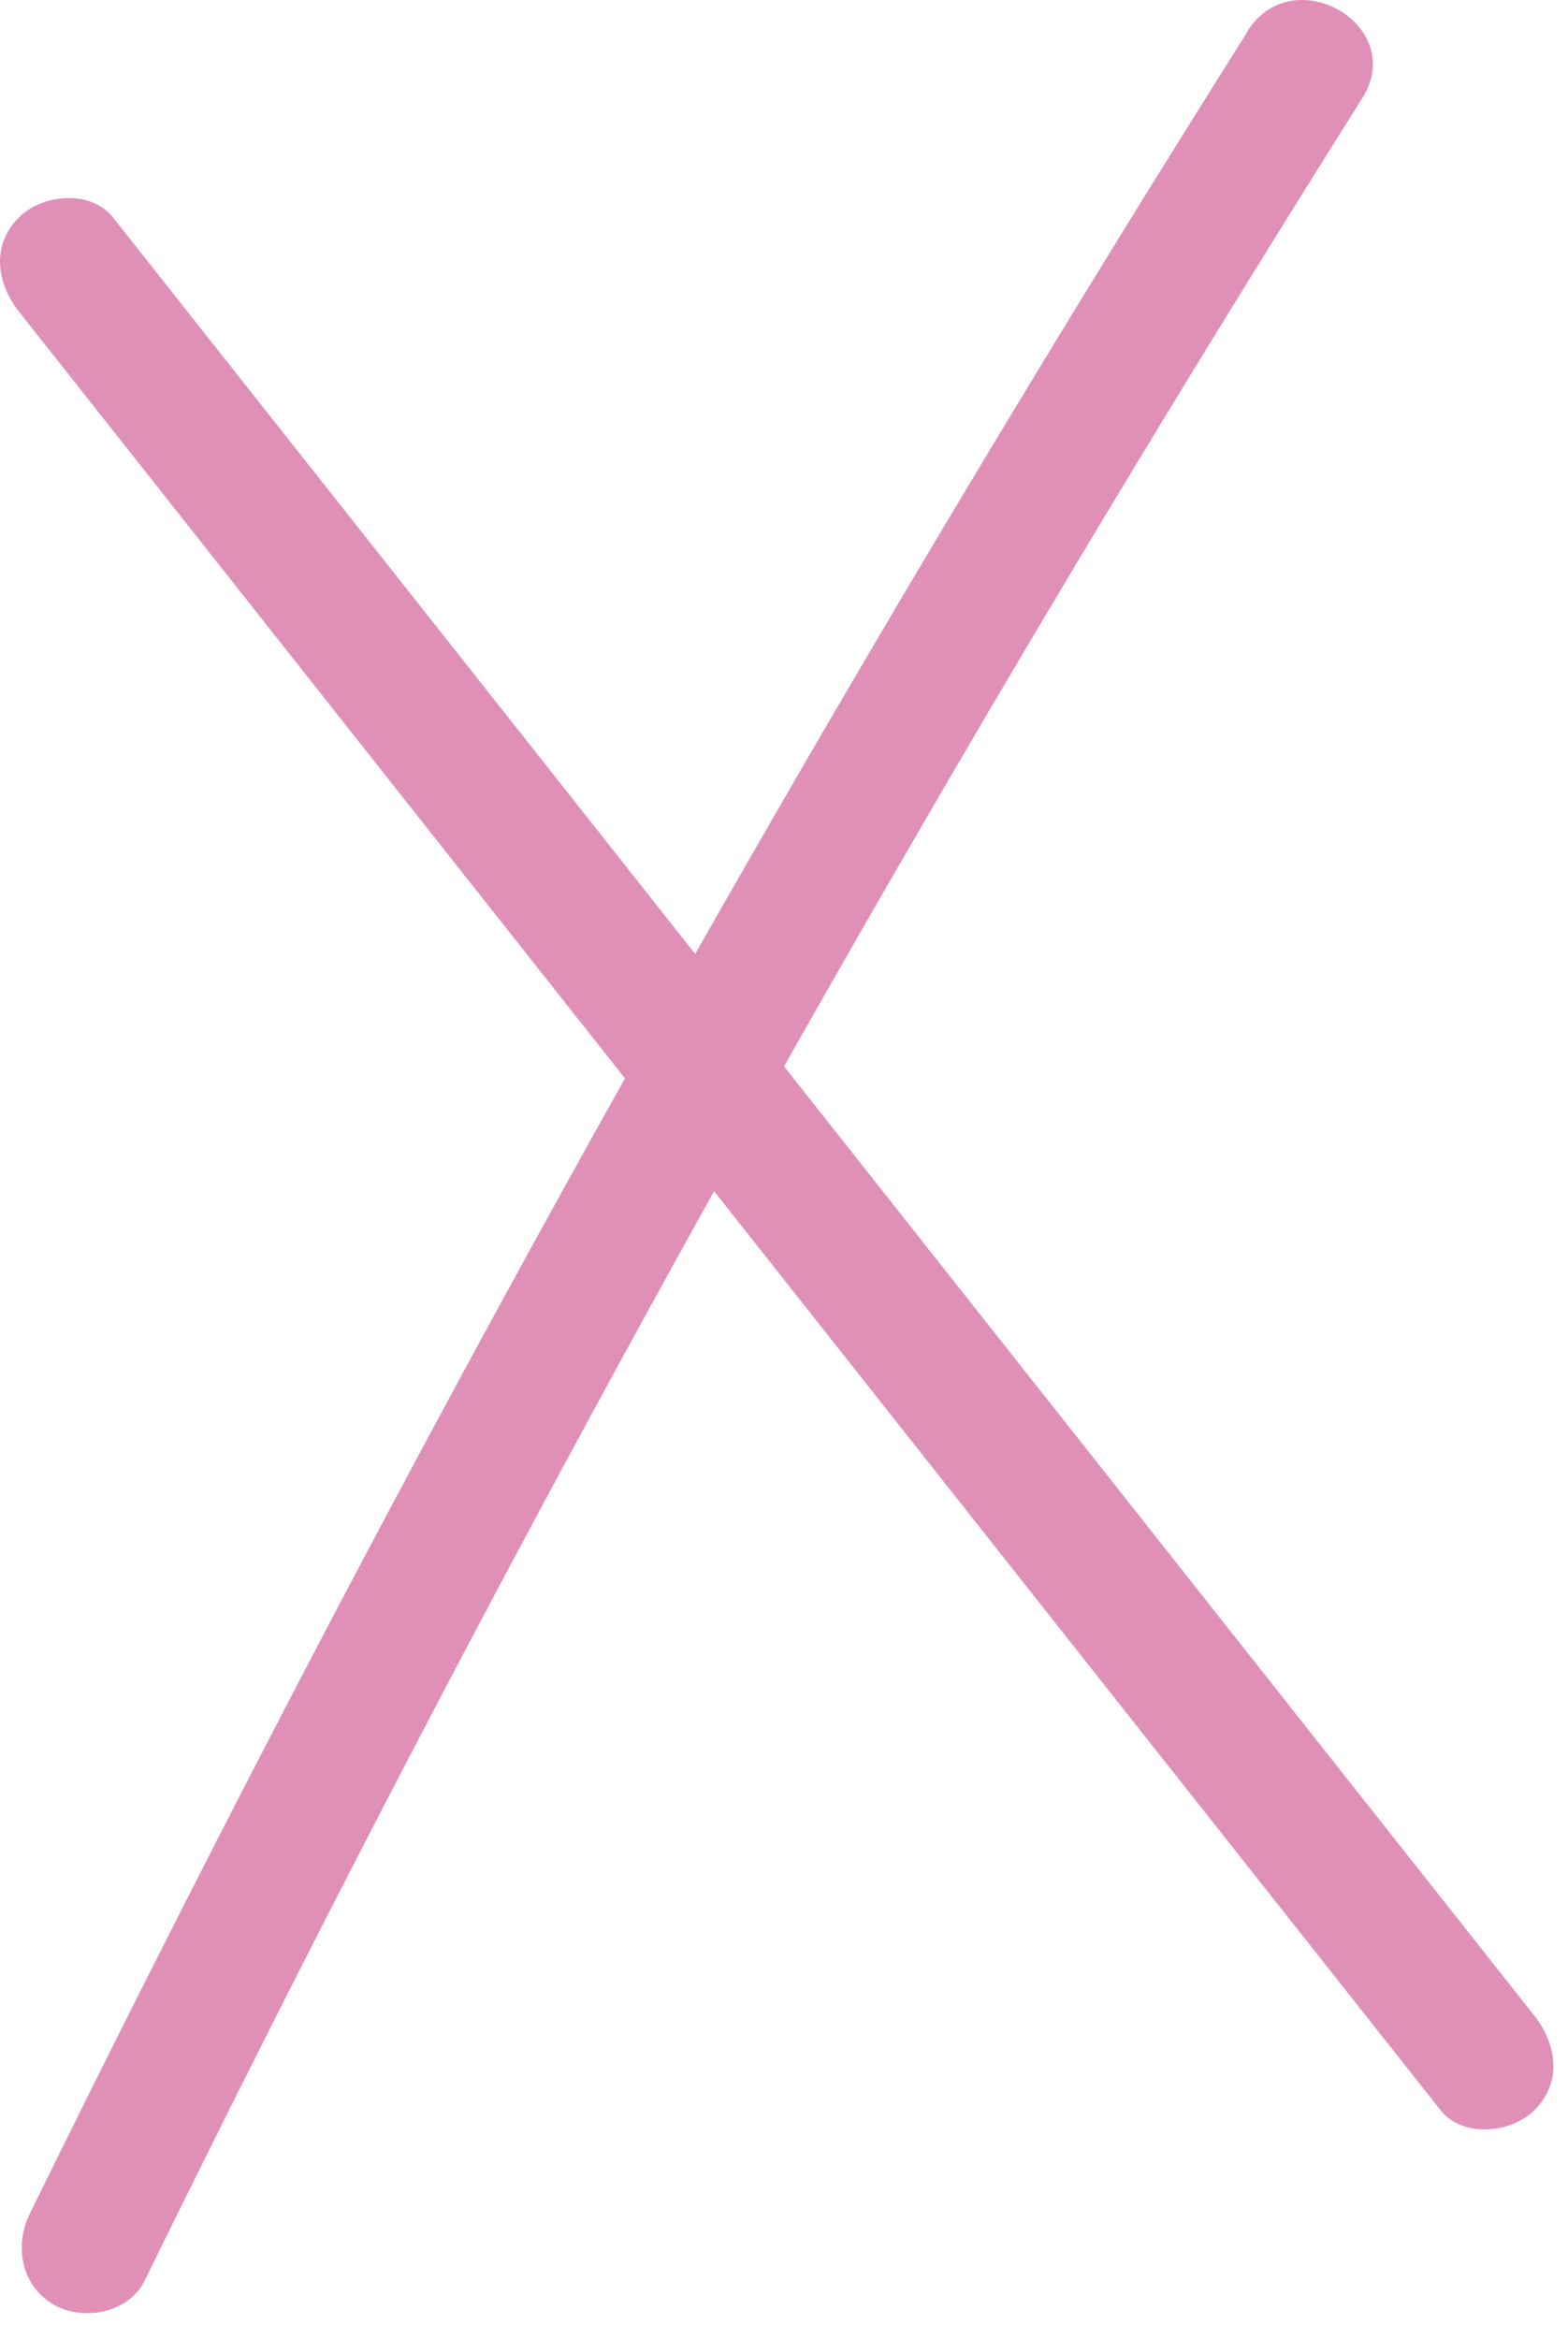
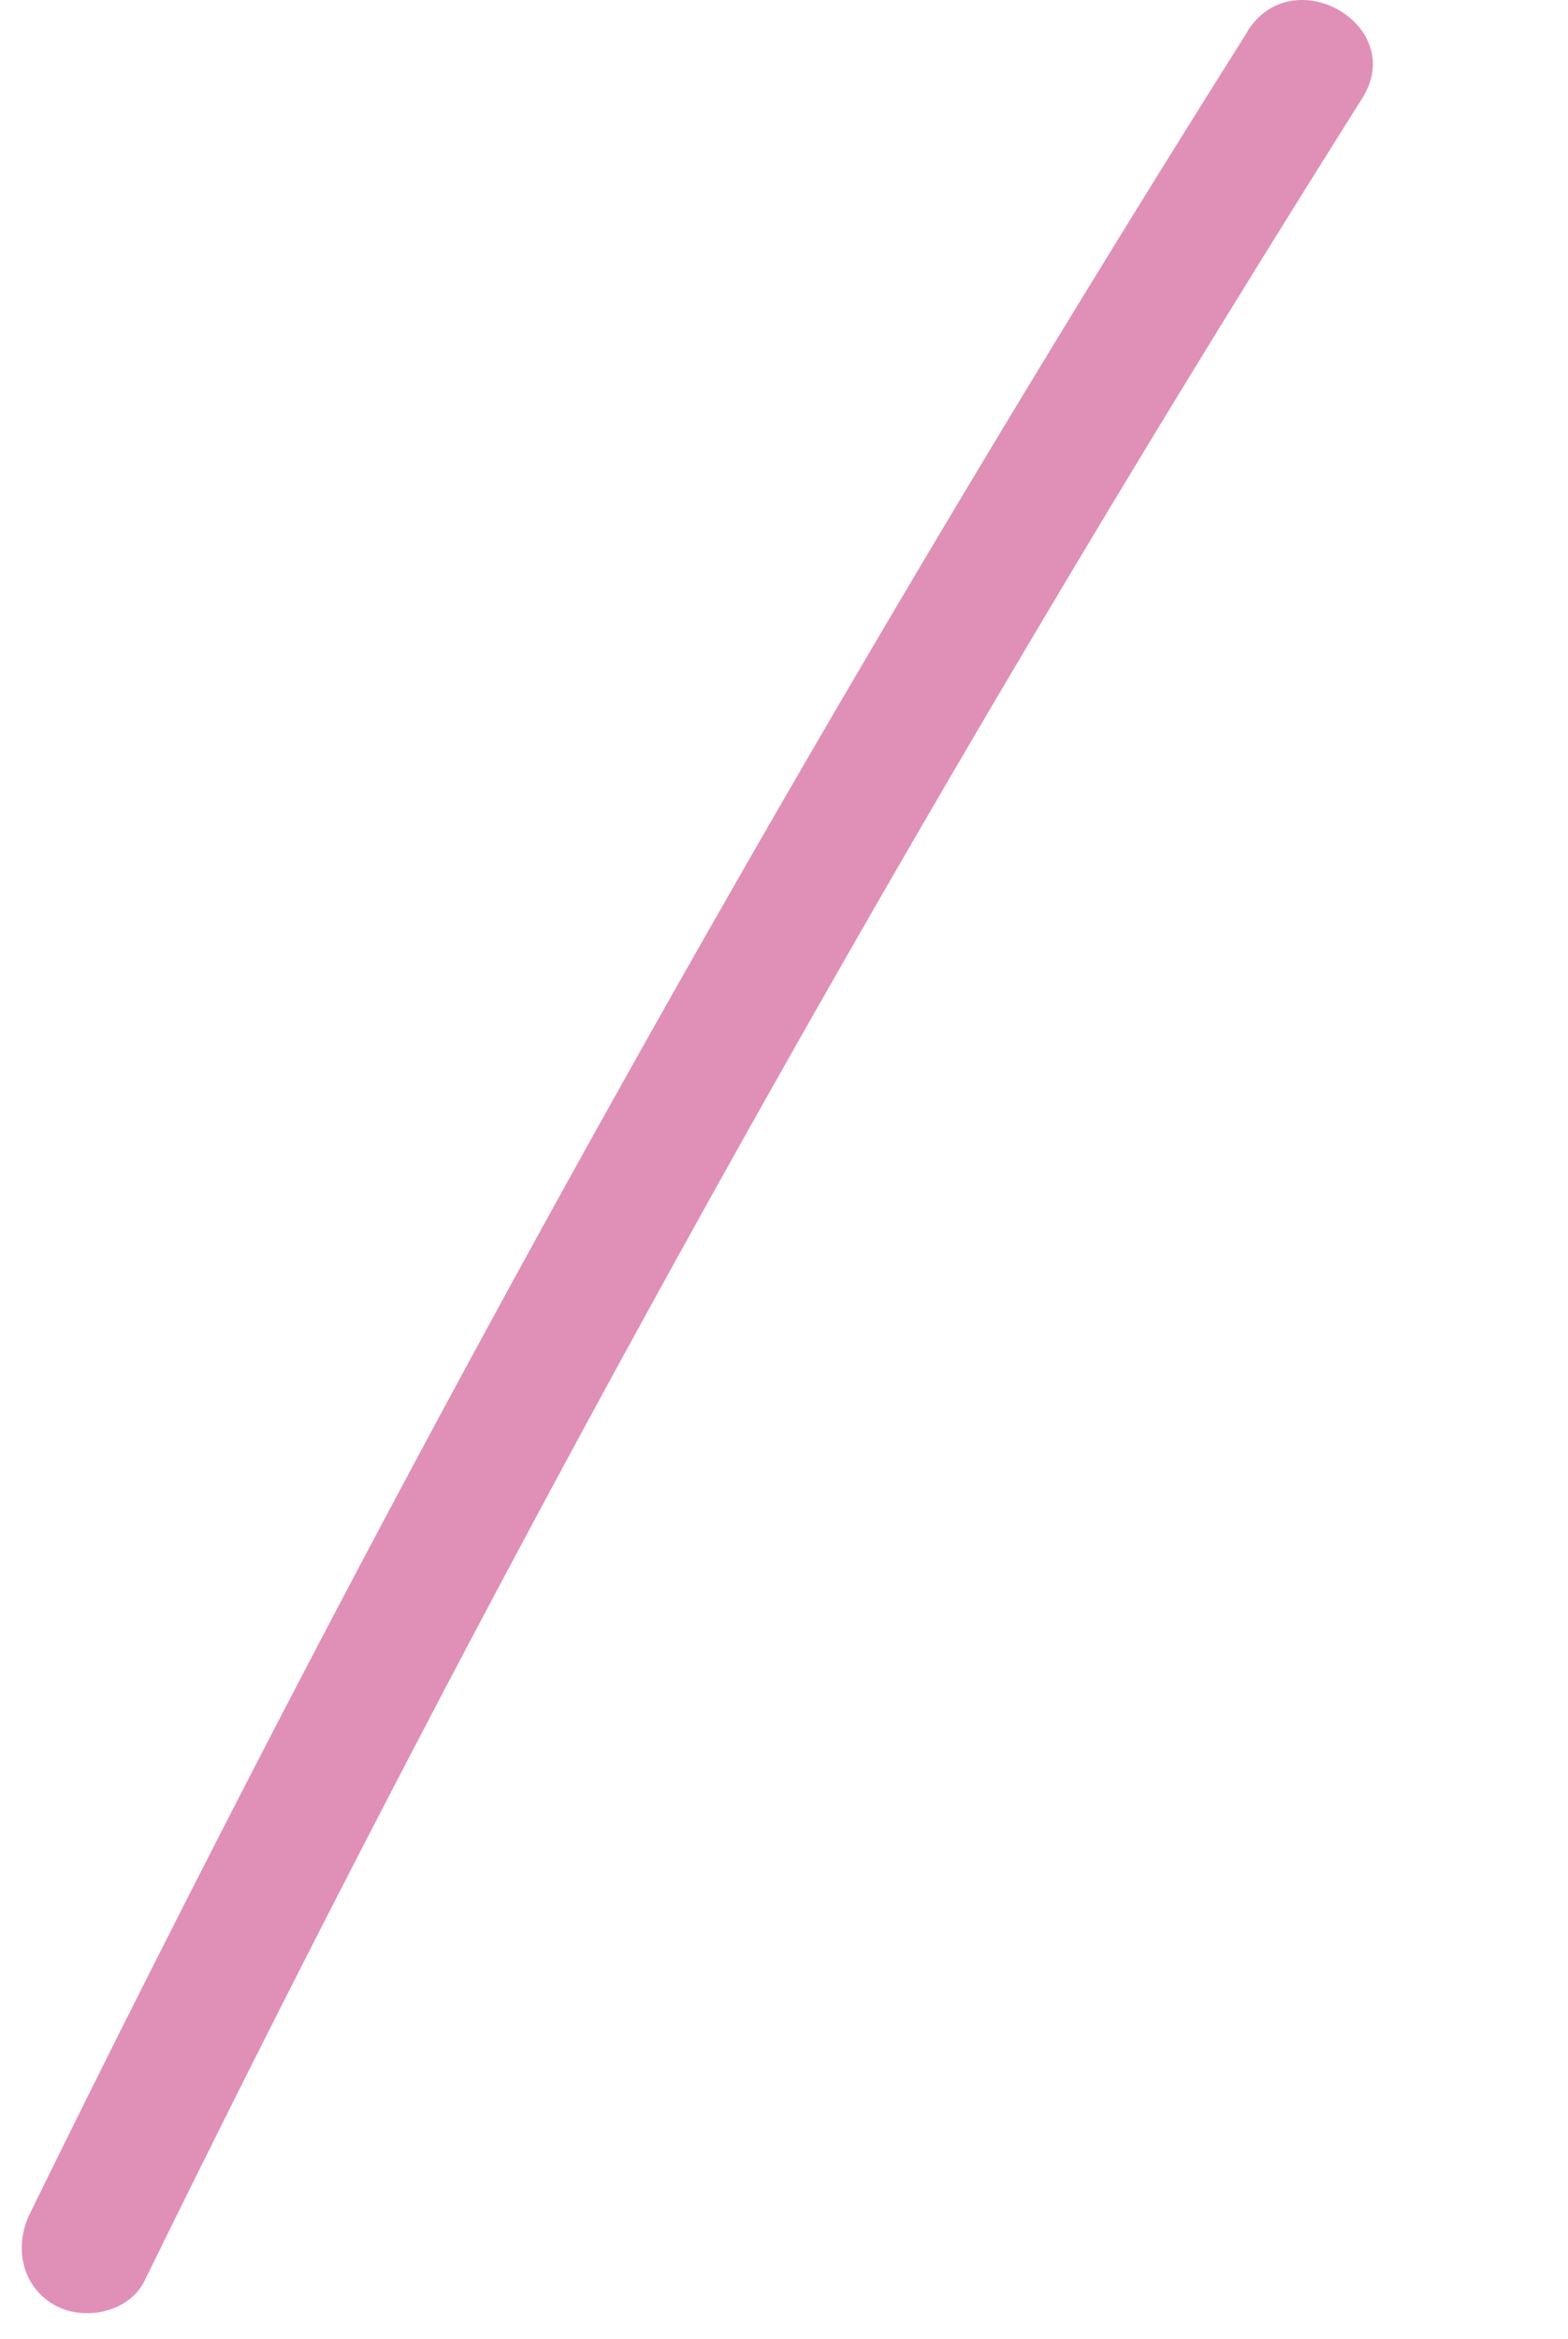
<svg xmlns="http://www.w3.org/2000/svg" width="59" height="88" viewBox="0 0 59 88" fill="none">
-   <path d="M0.711 11.721C14.621 29.321 28.531 46.921 42.451 64.531C46.371 69.481 50.281 74.441 54.201 79.391C55.041 80.451 56.861 80.271 57.741 79.391C58.791 78.341 58.581 76.921 57.741 75.851C43.831 58.251 29.921 40.651 16.001 23.041C12.081 18.091 8.171 13.131 4.251 8.181C3.411 7.121 1.591 7.301 0.711 8.181C-0.339 9.231 -0.129 10.651 0.711 11.721Z" fill="#E090B7" />
  <path d="M46.951 1.171C33.921 21.841 21.741 43.051 10.481 64.741C7.291 70.891 4.171 77.071 1.121 83.291C0.531 84.501 0.791 85.991 2.021 86.711C3.121 87.351 4.841 87.031 5.441 85.811C16.191 63.861 27.851 42.361 40.391 21.391C43.941 15.451 47.571 9.551 51.261 3.691C52.981 0.961 48.661 -1.549 46.941 1.171H46.951Z" fill="#E090B7" />
</svg>